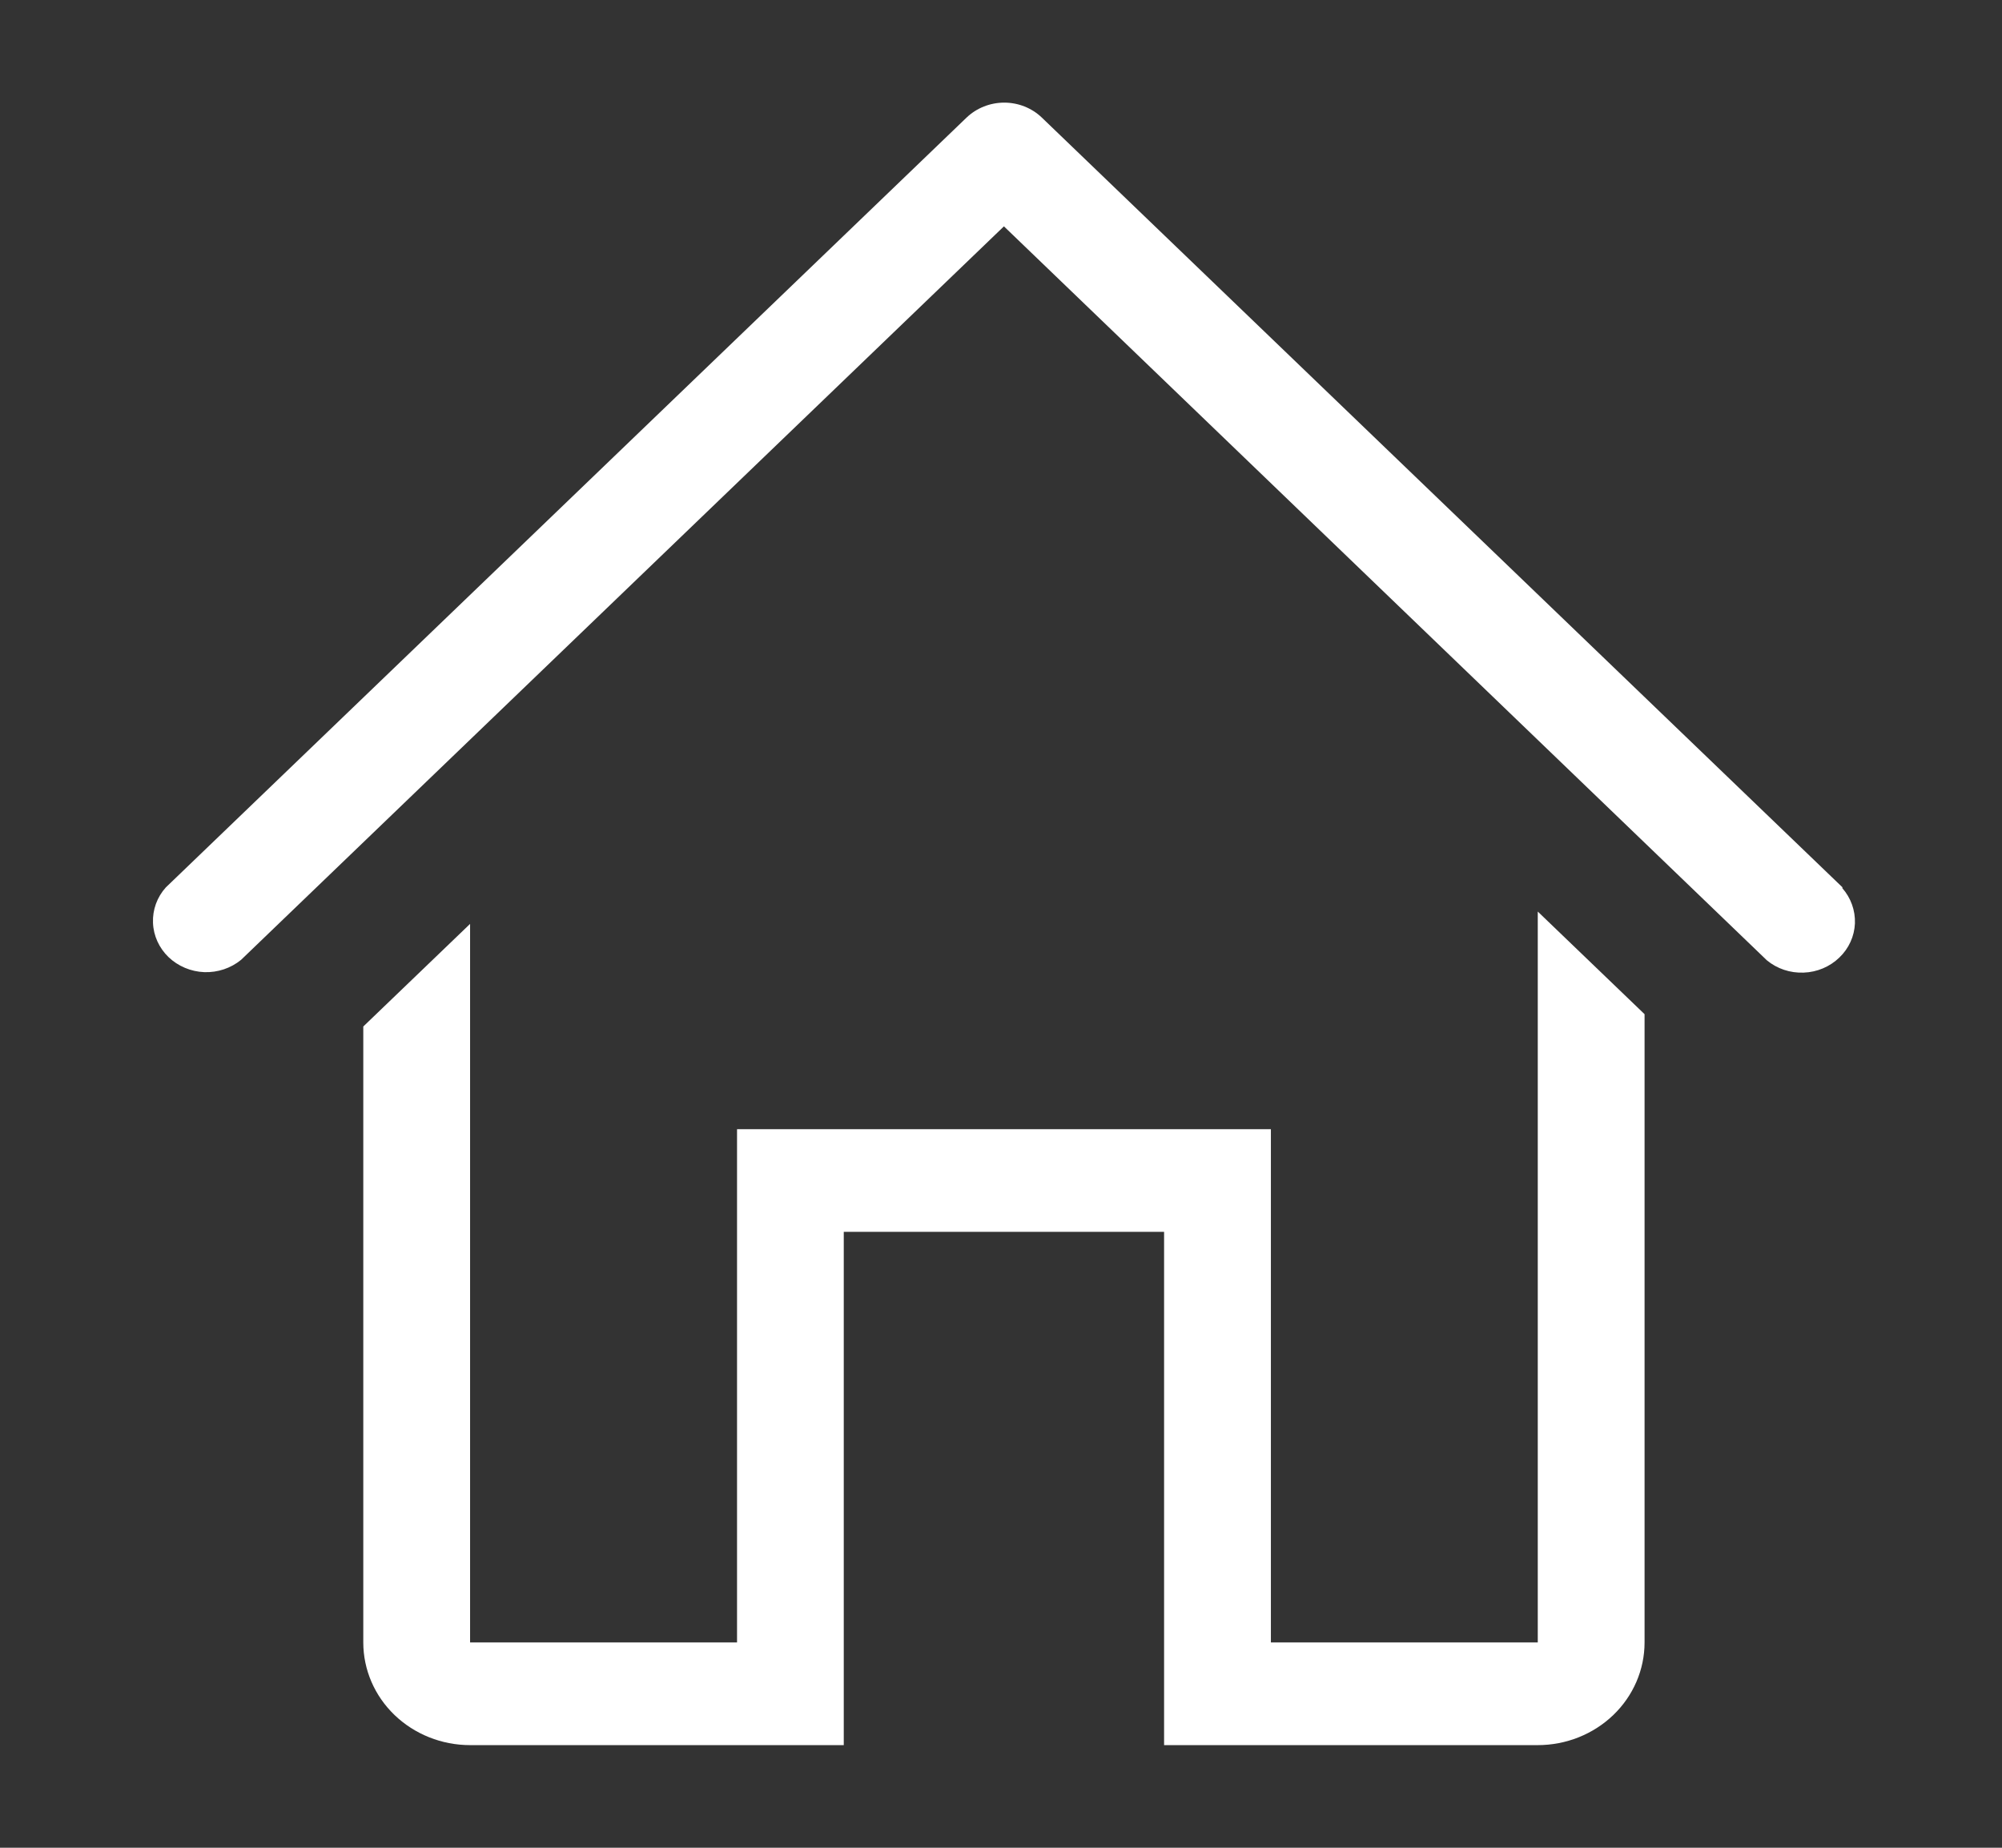
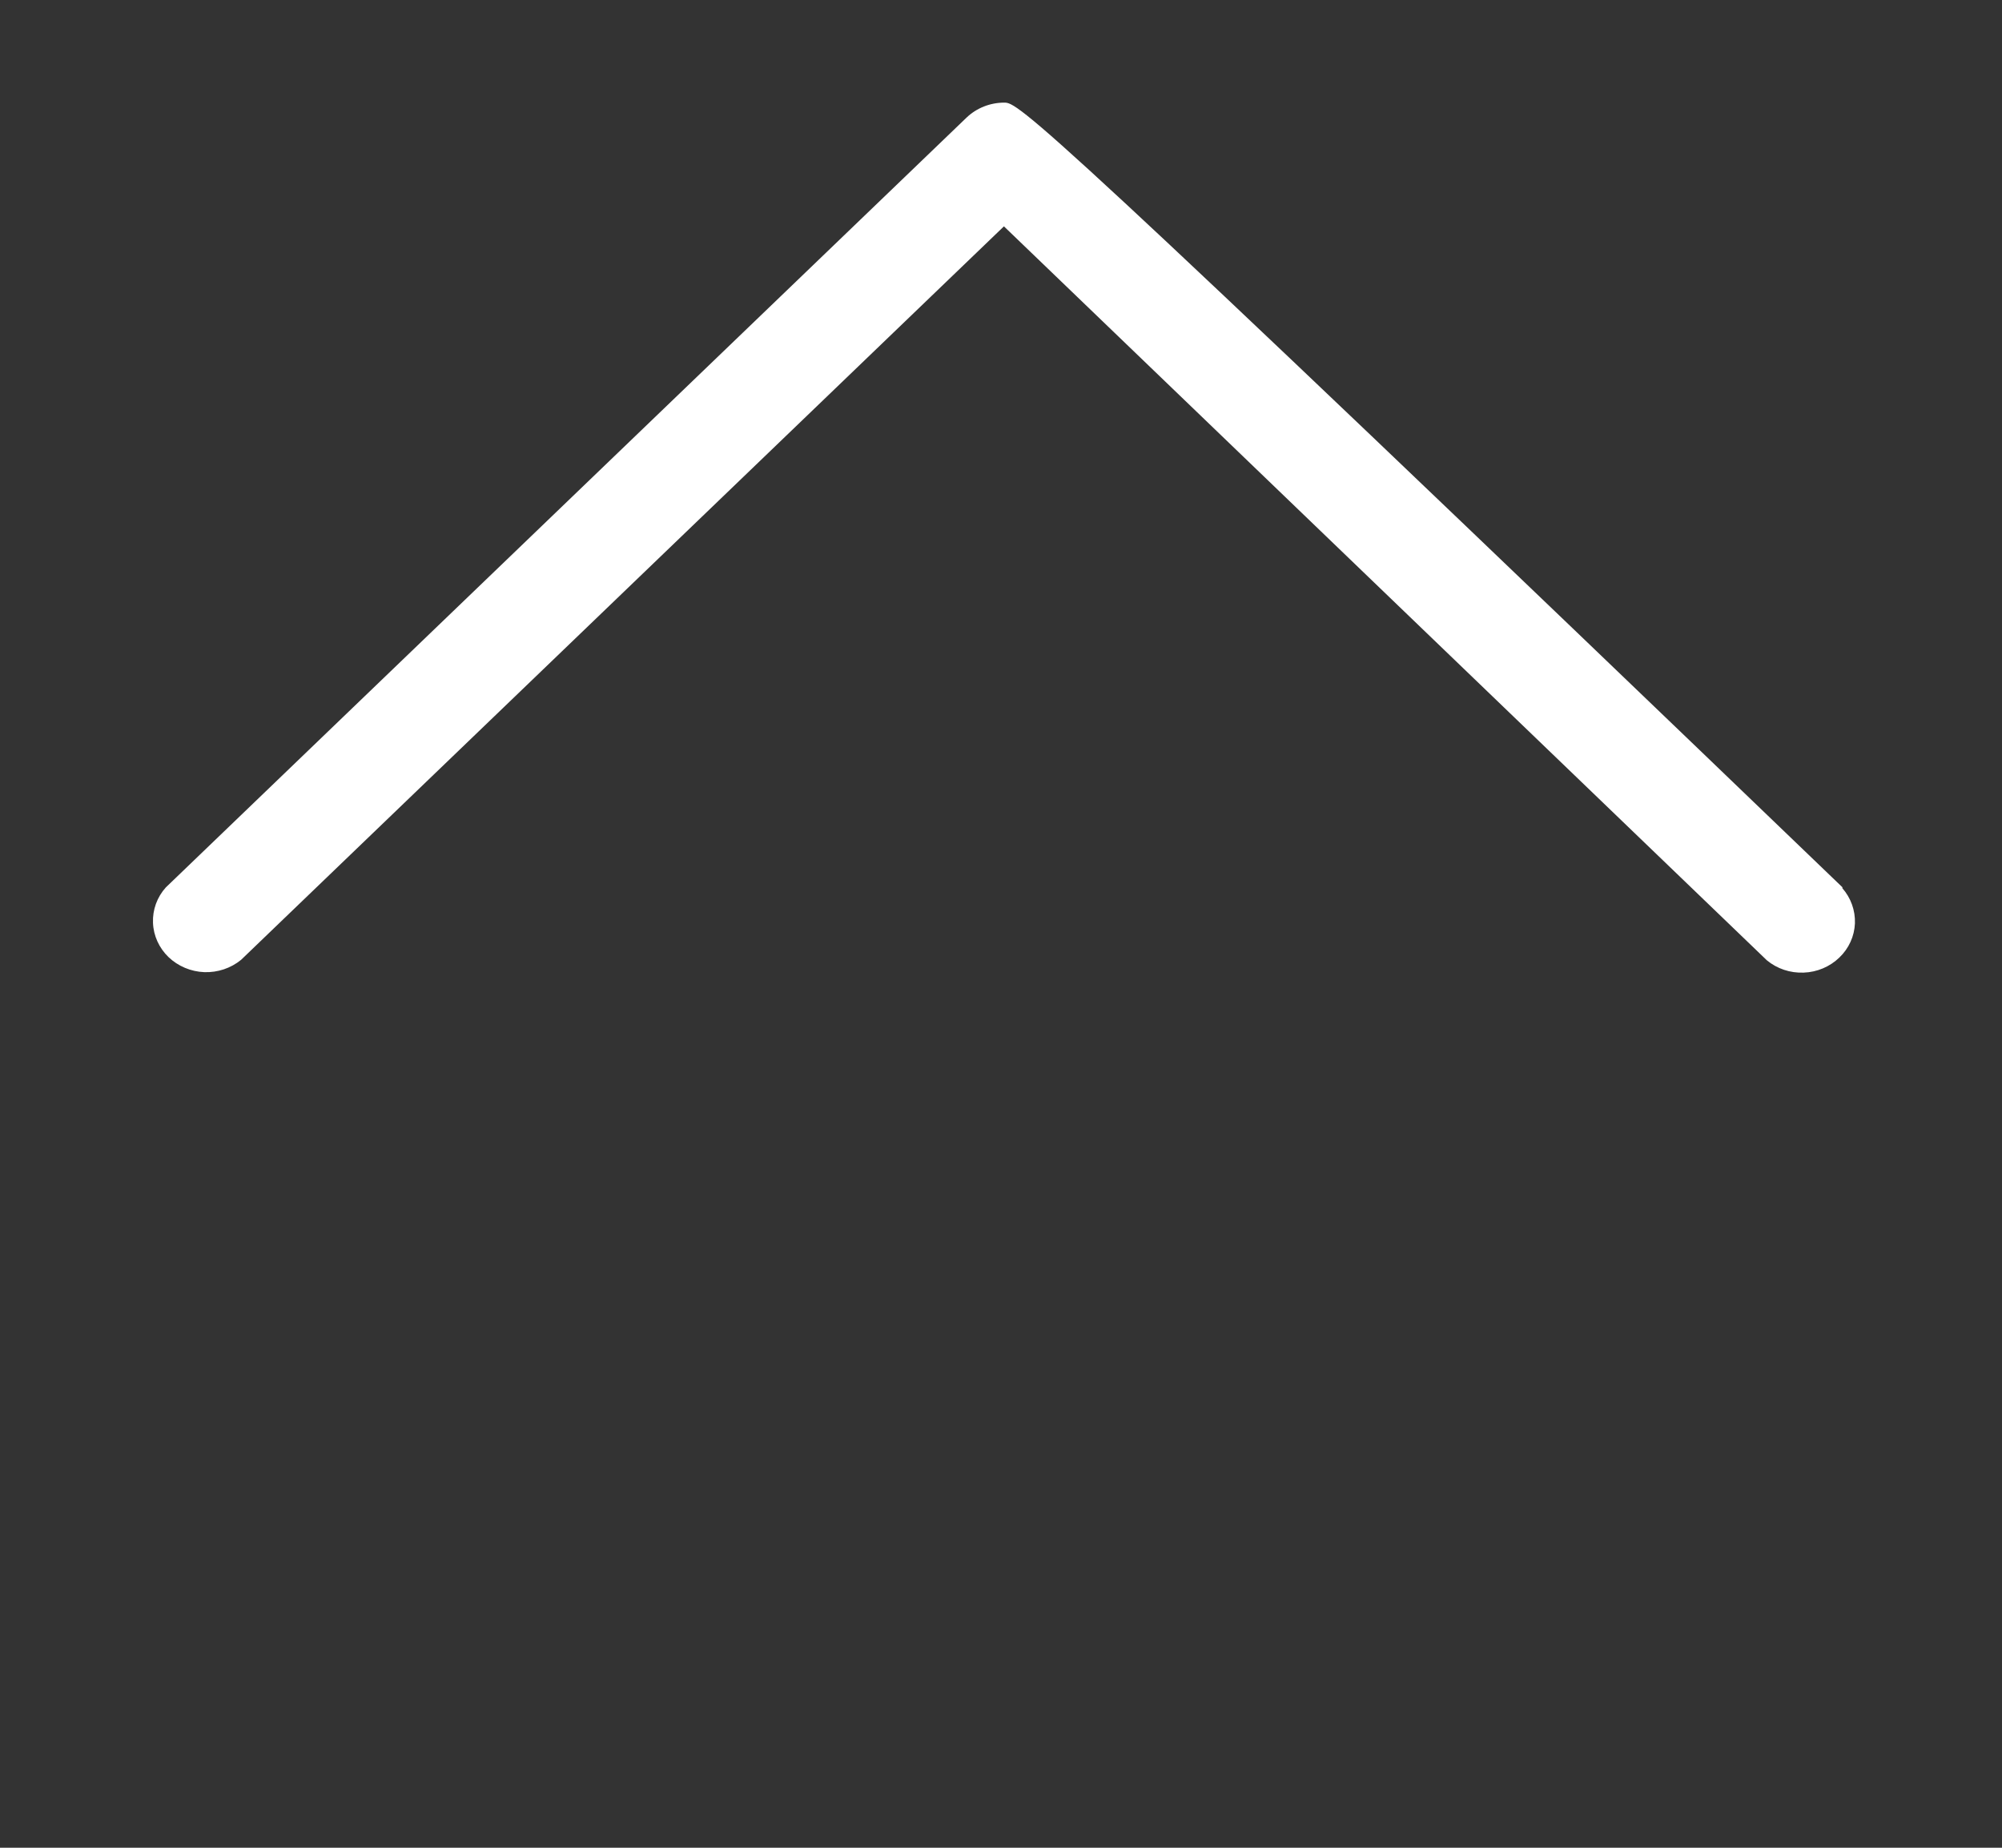
<svg xmlns="http://www.w3.org/2000/svg" width="26" height="24" viewBox="0 0 26 24" fill="none">
  <rect x="0" y="0" width="26" height="24" fill="#333333" stroke="none" />
-   <path d="M23.93 11.527L13.53 1.527C13.401 1.403 13.225 1.333 13.042 1.333C12.859 1.333 12.683 1.403 12.553 1.527L2.153 11.527C2.039 11.654 1.98 11.818 1.987 11.986C1.993 12.154 2.066 12.313 2.189 12.432C2.313 12.55 2.478 12.62 2.653 12.627C2.827 12.633 2.998 12.576 3.131 12.467L13.038 2.94L22.946 12.473C23.079 12.583 23.249 12.64 23.424 12.633C23.598 12.627 23.764 12.557 23.887 12.438C24.011 12.32 24.083 12.161 24.09 11.993C24.096 11.825 24.037 11.661 23.924 11.533L23.93 11.527Z" fill="white" />
-   <path d="M19.971 21.333H16.505V14.667H9.572V21.333H6.105V12L4.718 13.333V21.333C4.718 21.687 4.864 22.026 5.124 22.276C5.384 22.526 5.737 22.667 6.105 22.667H10.958V16H15.118V22.667H19.971C20.339 22.667 20.692 22.526 20.952 22.276C21.212 22.026 21.358 21.687 21.358 21.333V13.173L19.971 11.84V21.333Z" fill="white" />
+   <path d="M23.93 11.527C13.401 1.403 13.225 1.333 13.042 1.333C12.859 1.333 12.683 1.403 12.553 1.527L2.153 11.527C2.039 11.654 1.98 11.818 1.987 11.986C1.993 12.154 2.066 12.313 2.189 12.432C2.313 12.55 2.478 12.62 2.653 12.627C2.827 12.633 2.998 12.576 3.131 12.467L13.038 2.94L22.946 12.473C23.079 12.583 23.249 12.64 23.424 12.633C23.598 12.627 23.764 12.557 23.887 12.438C24.011 12.32 24.083 12.161 24.09 11.993C24.096 11.825 24.037 11.661 23.924 11.533L23.93 11.527Z" fill="white" />
</svg>